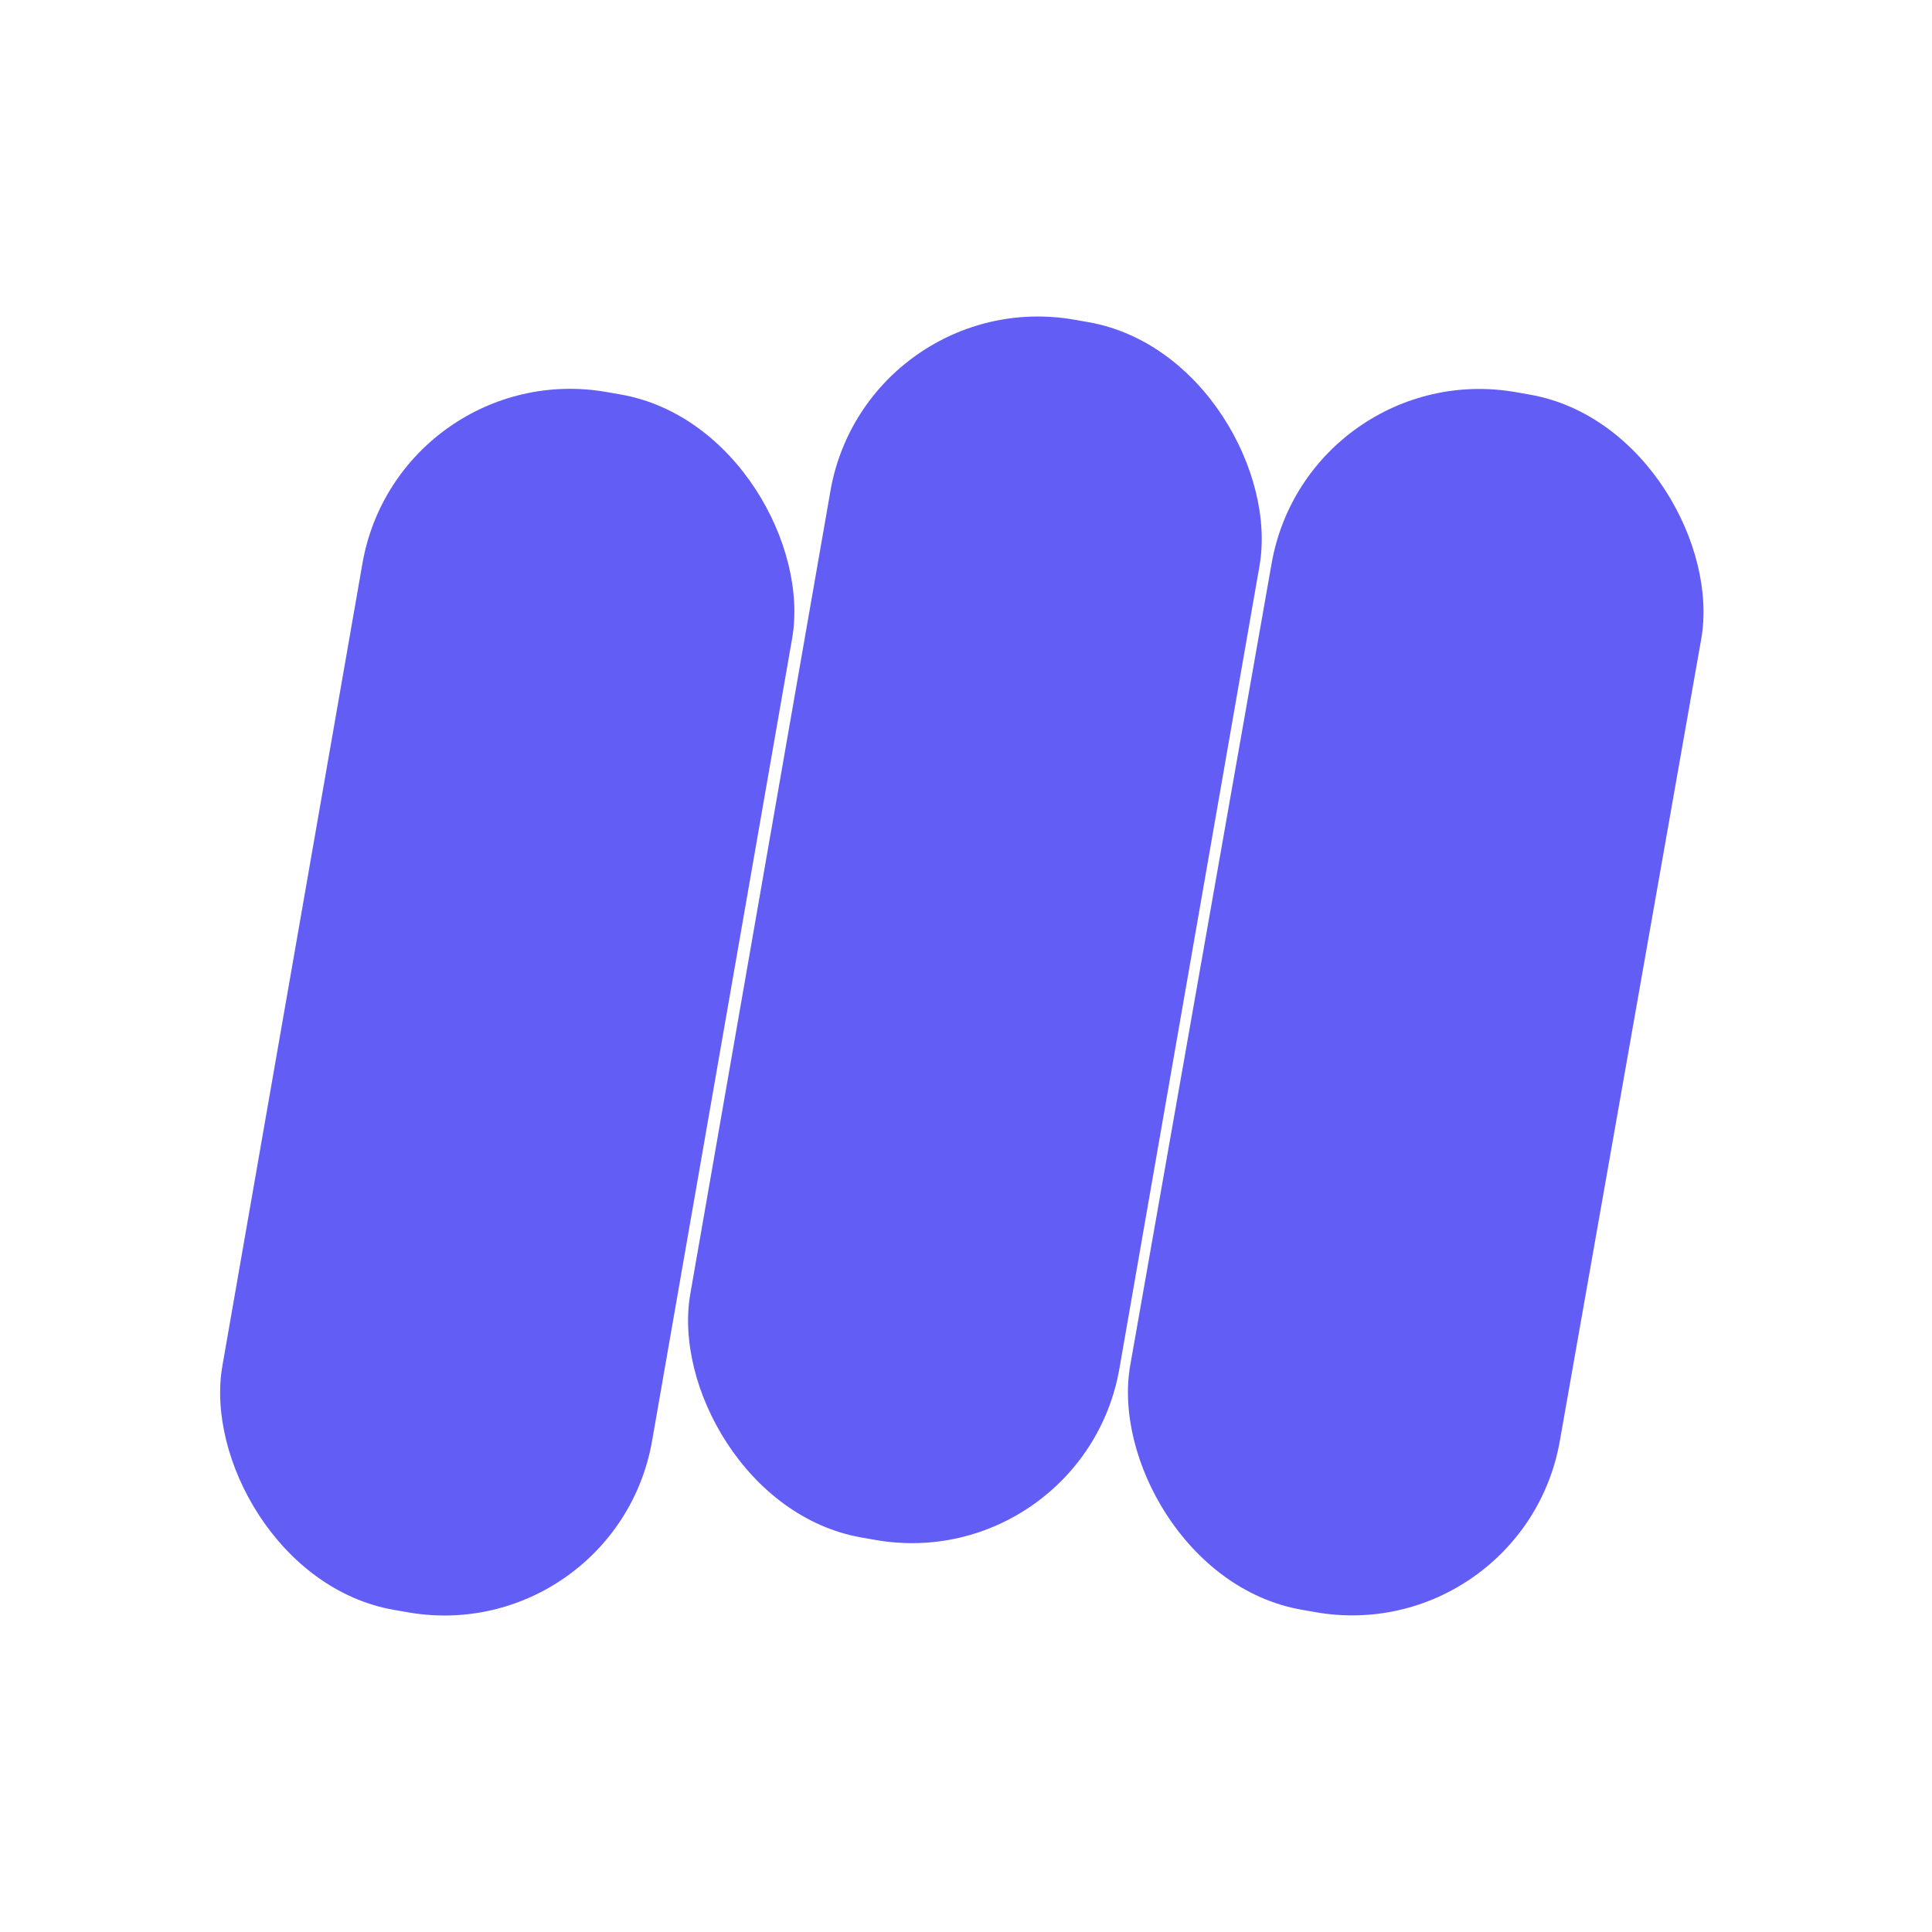
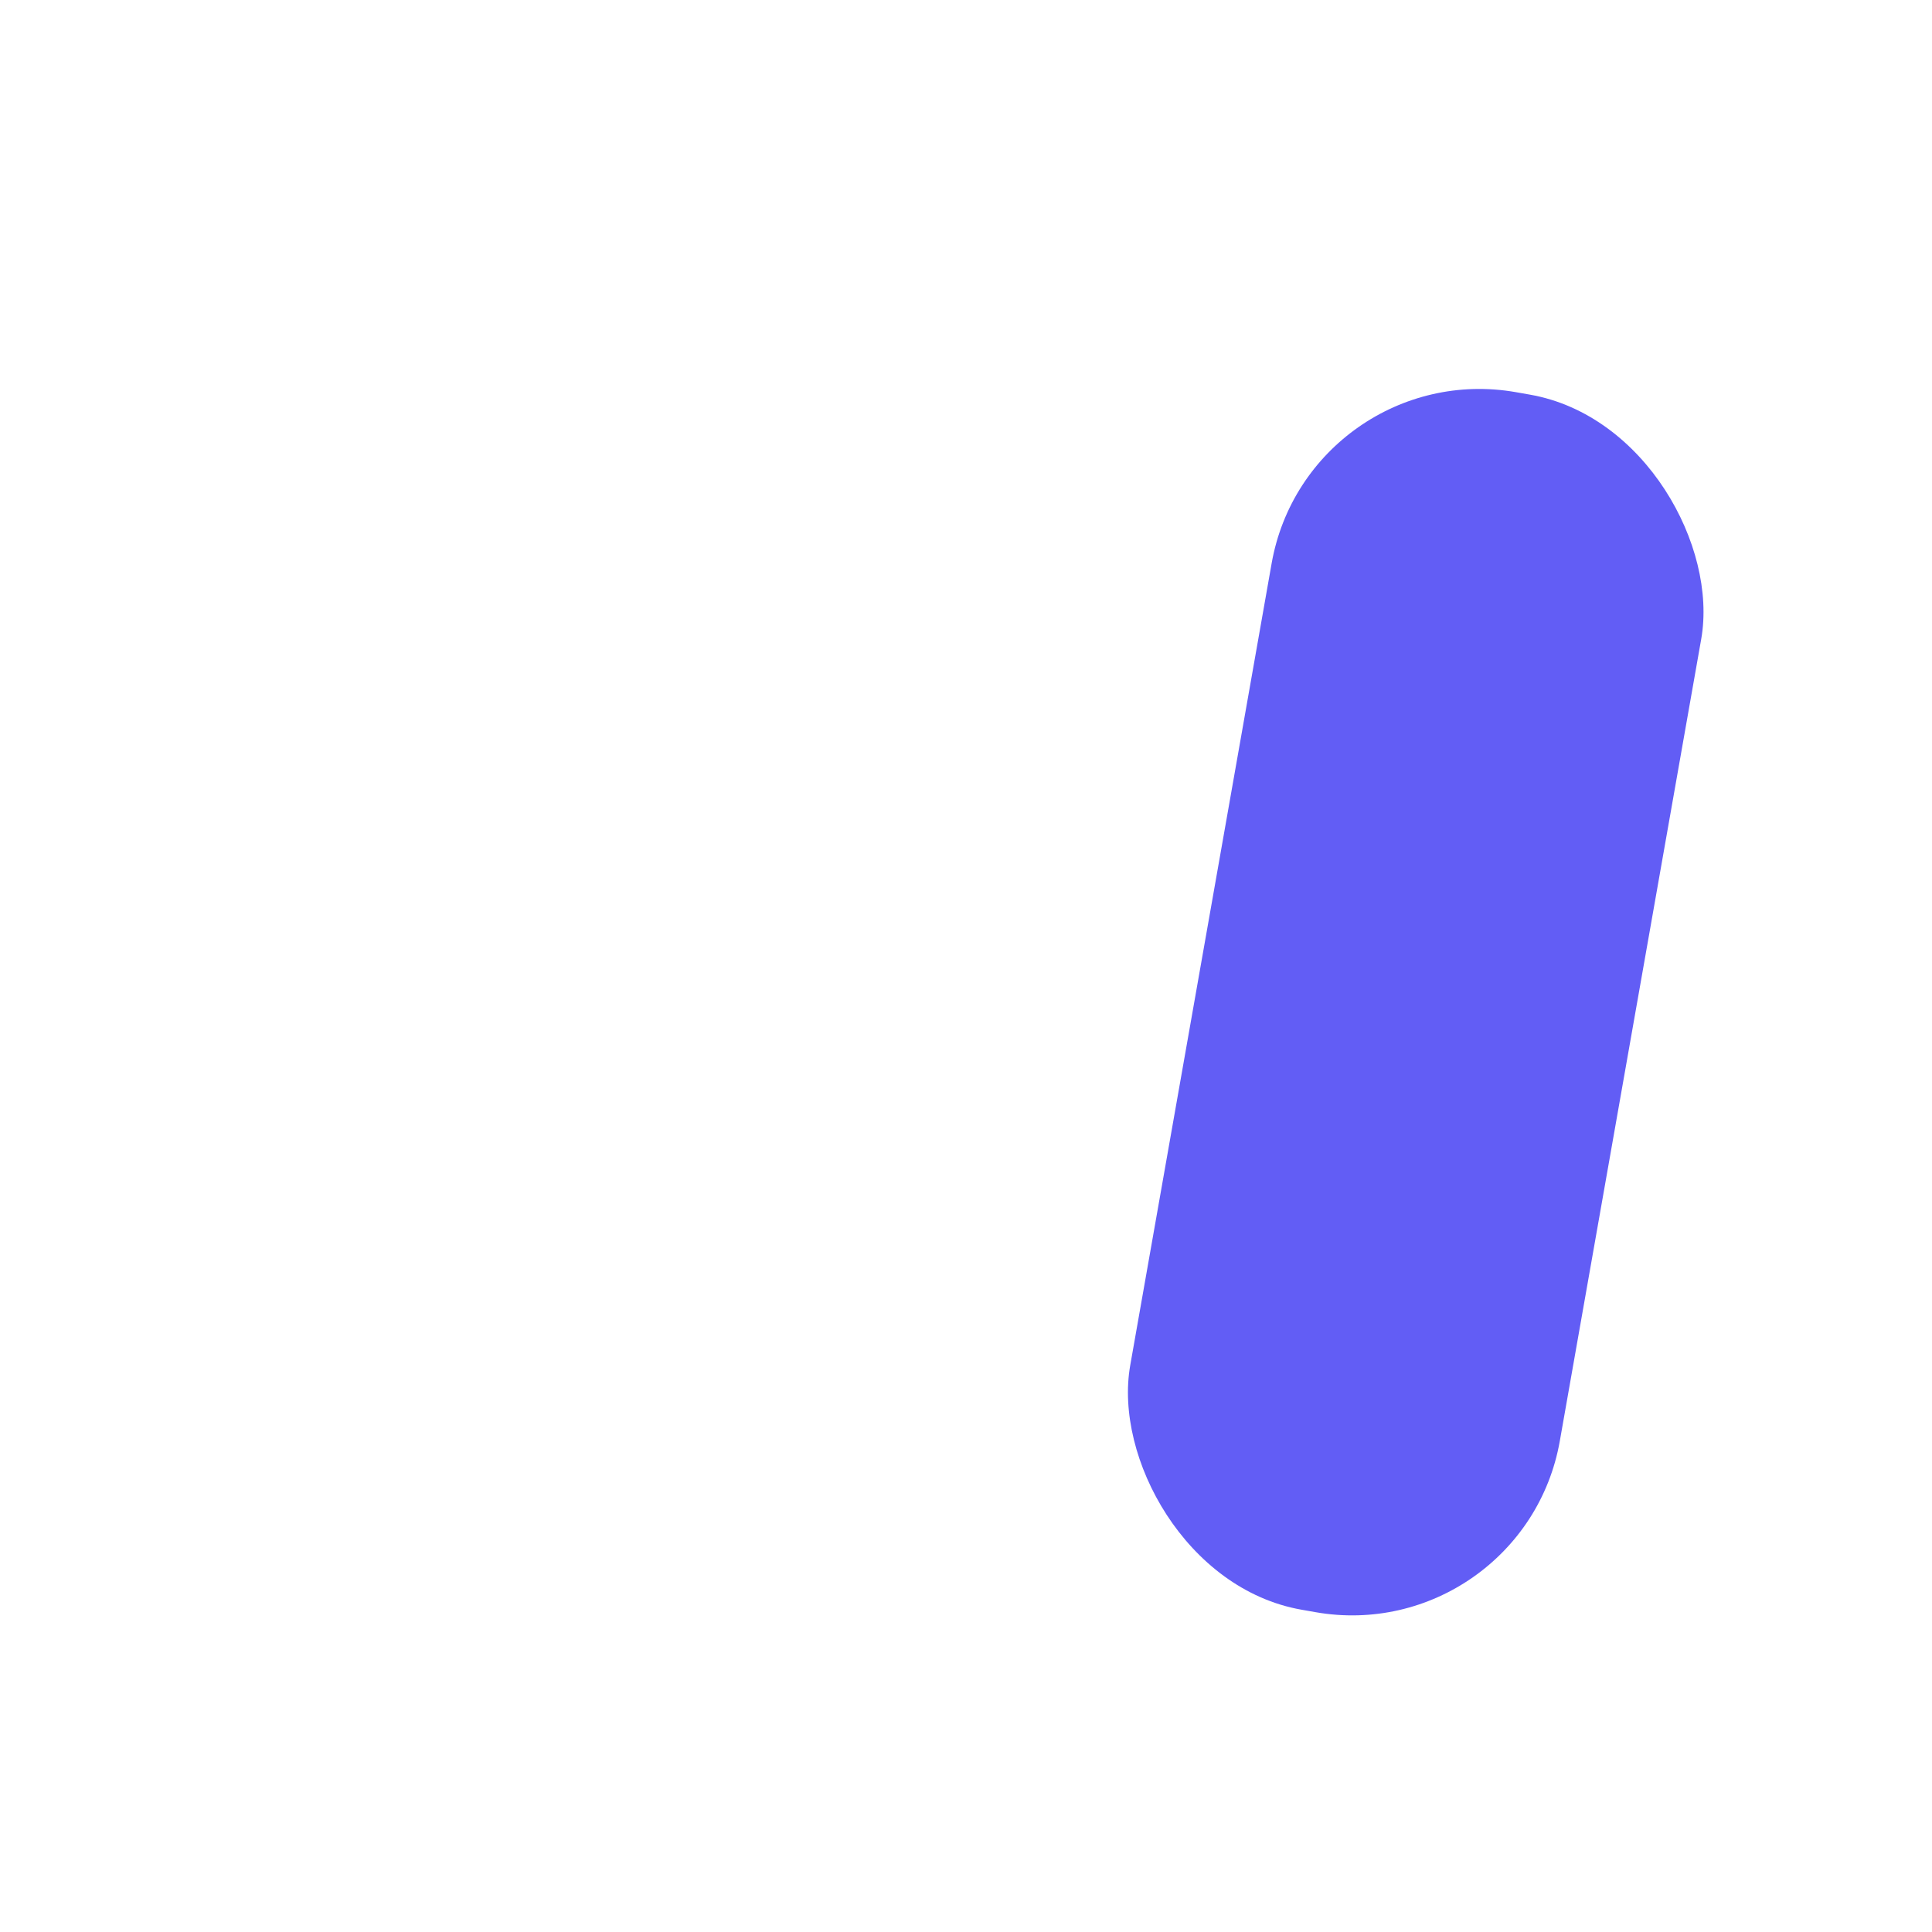
<svg xmlns="http://www.w3.org/2000/svg" version="1.1" viewBox="0.00 0.00 180.00 180.00">
-   <rect fill="#625df5" x="-20.29" y="-57.59" transform="translate(90.83,86.63) rotate(9.9)" width="40.58" height="115.18" rx="19.63" />
-   <rect fill="#625df5" x="-20.32" y="-57.59" transform="translate(47.26,93.37) rotate(9.9)" width="40.64" height="115.18" rx="19.65" />
  <rect fill="#625df5" x="-20.32" y="-57.59" transform="translate(131.90,93.37) rotate(10.0)" width="40.64" height="115.18" rx="19.66" />
</svg>